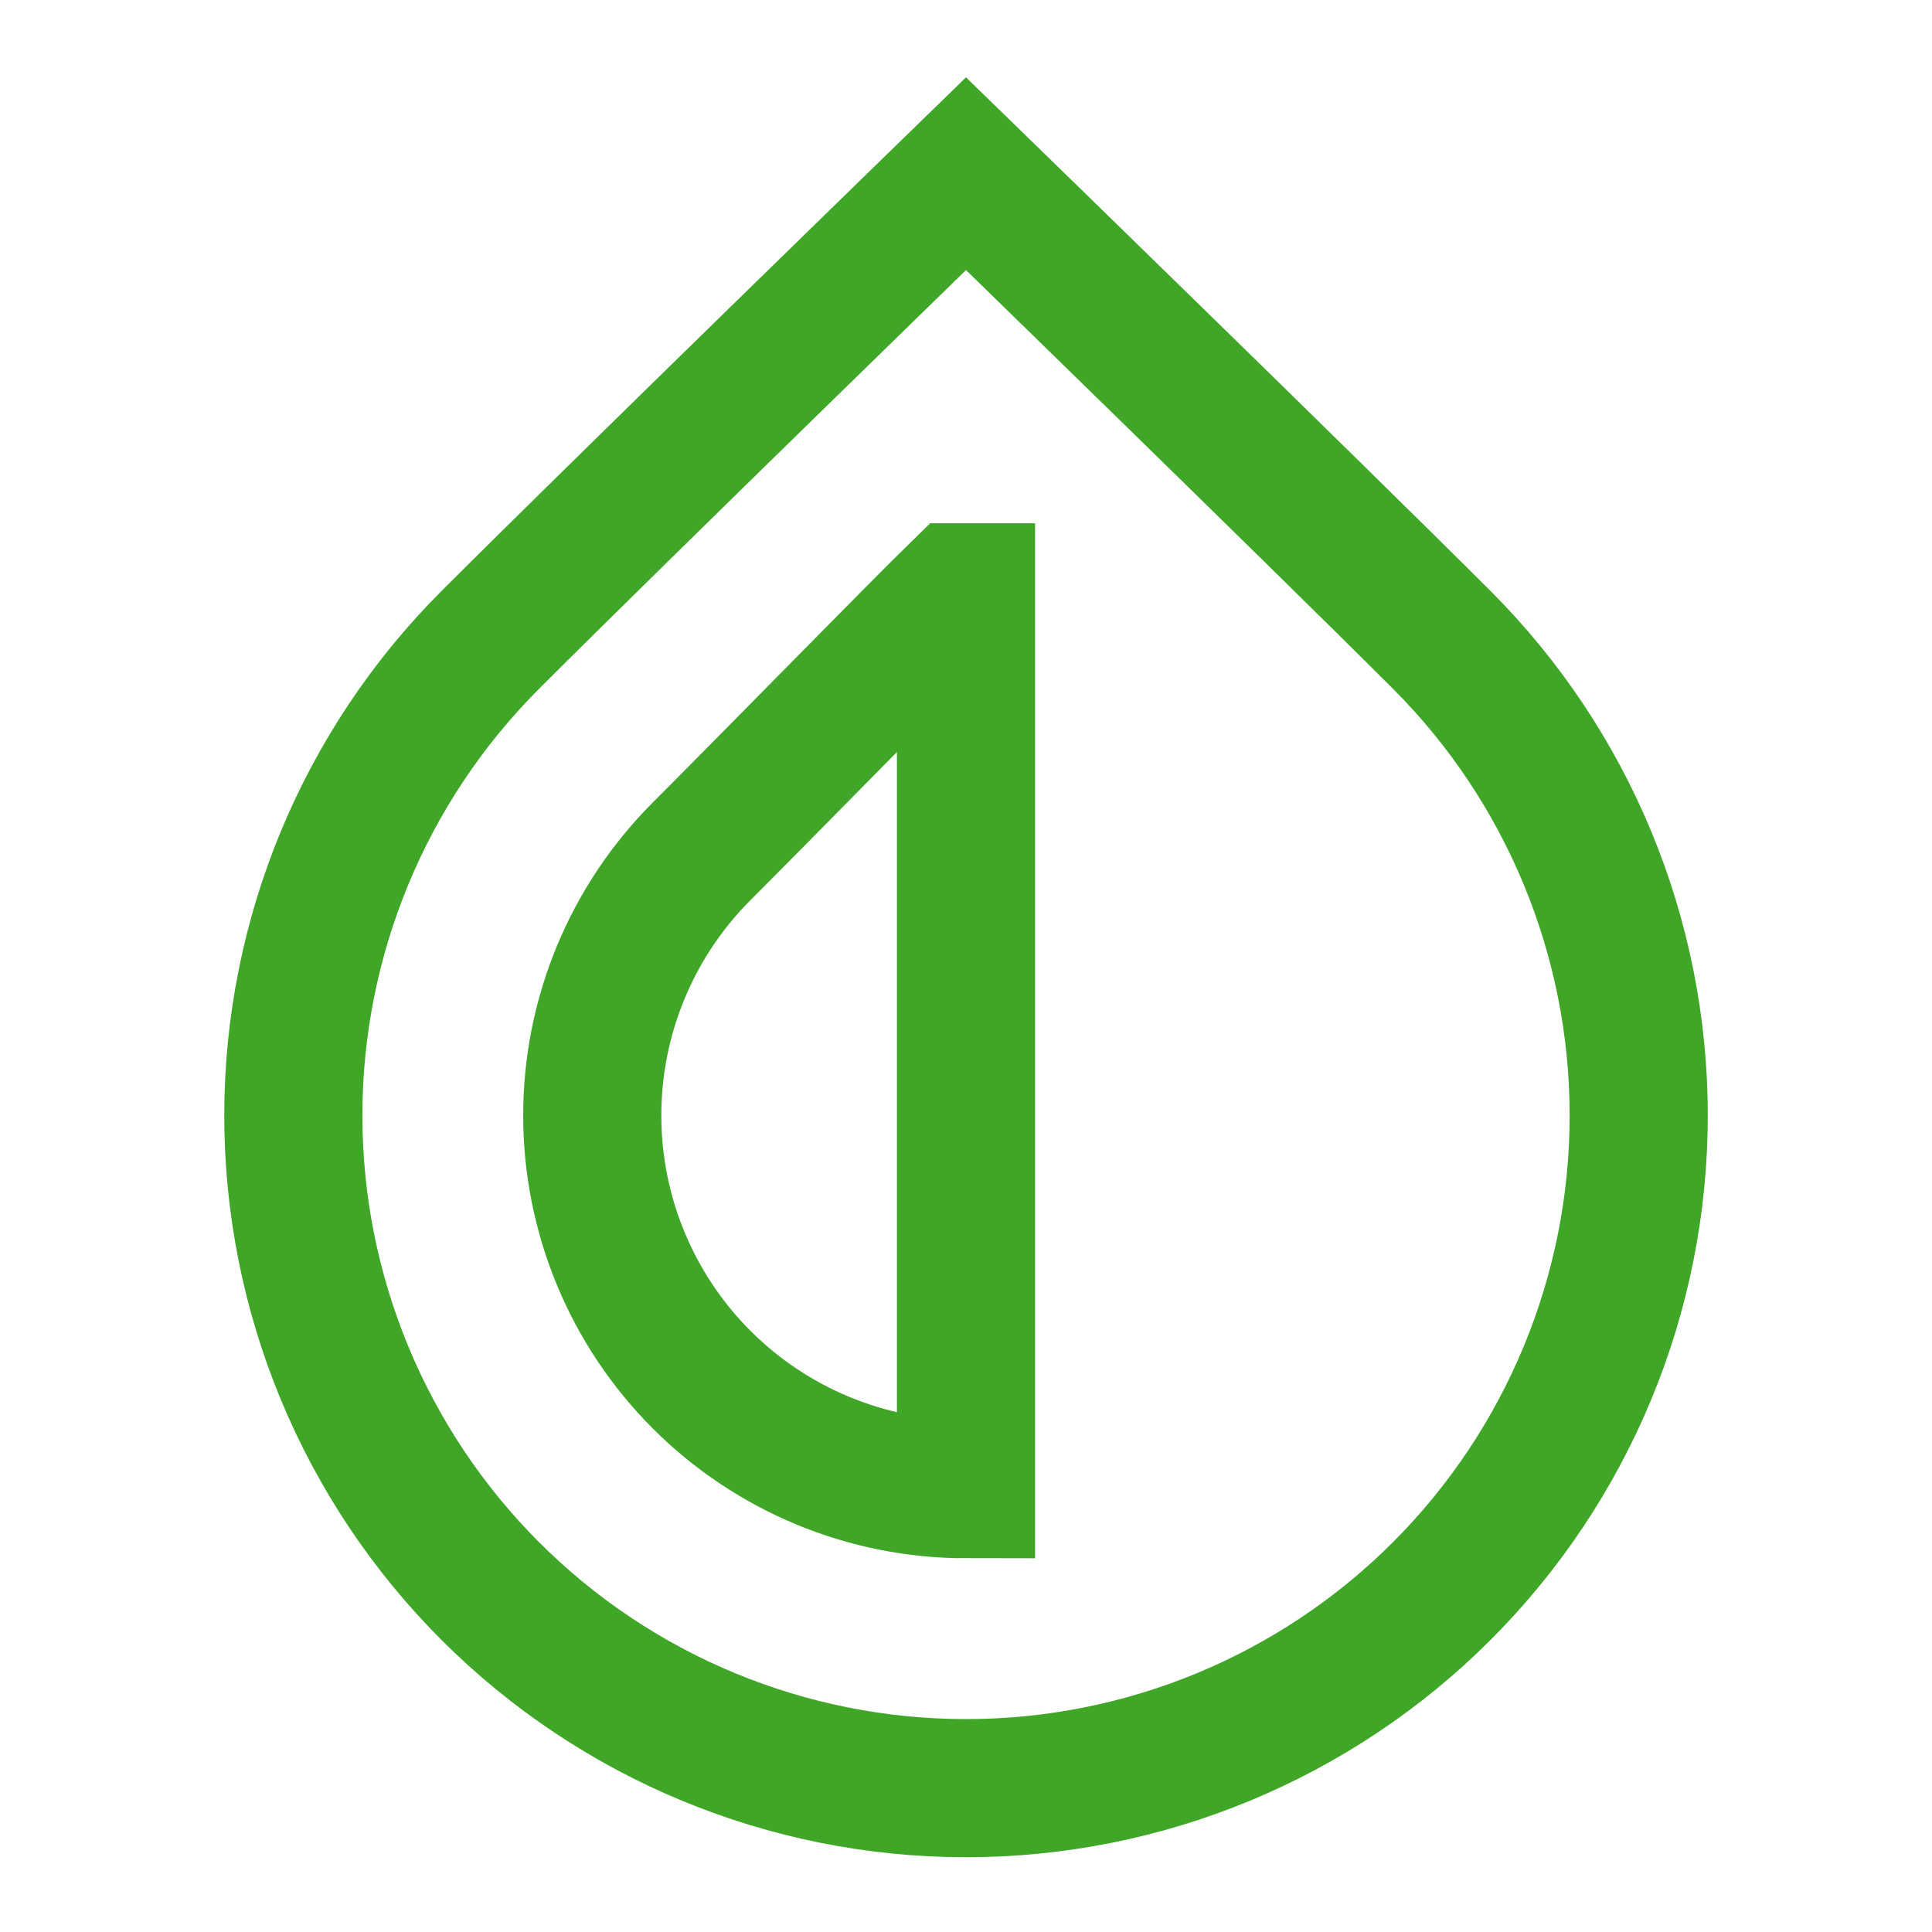
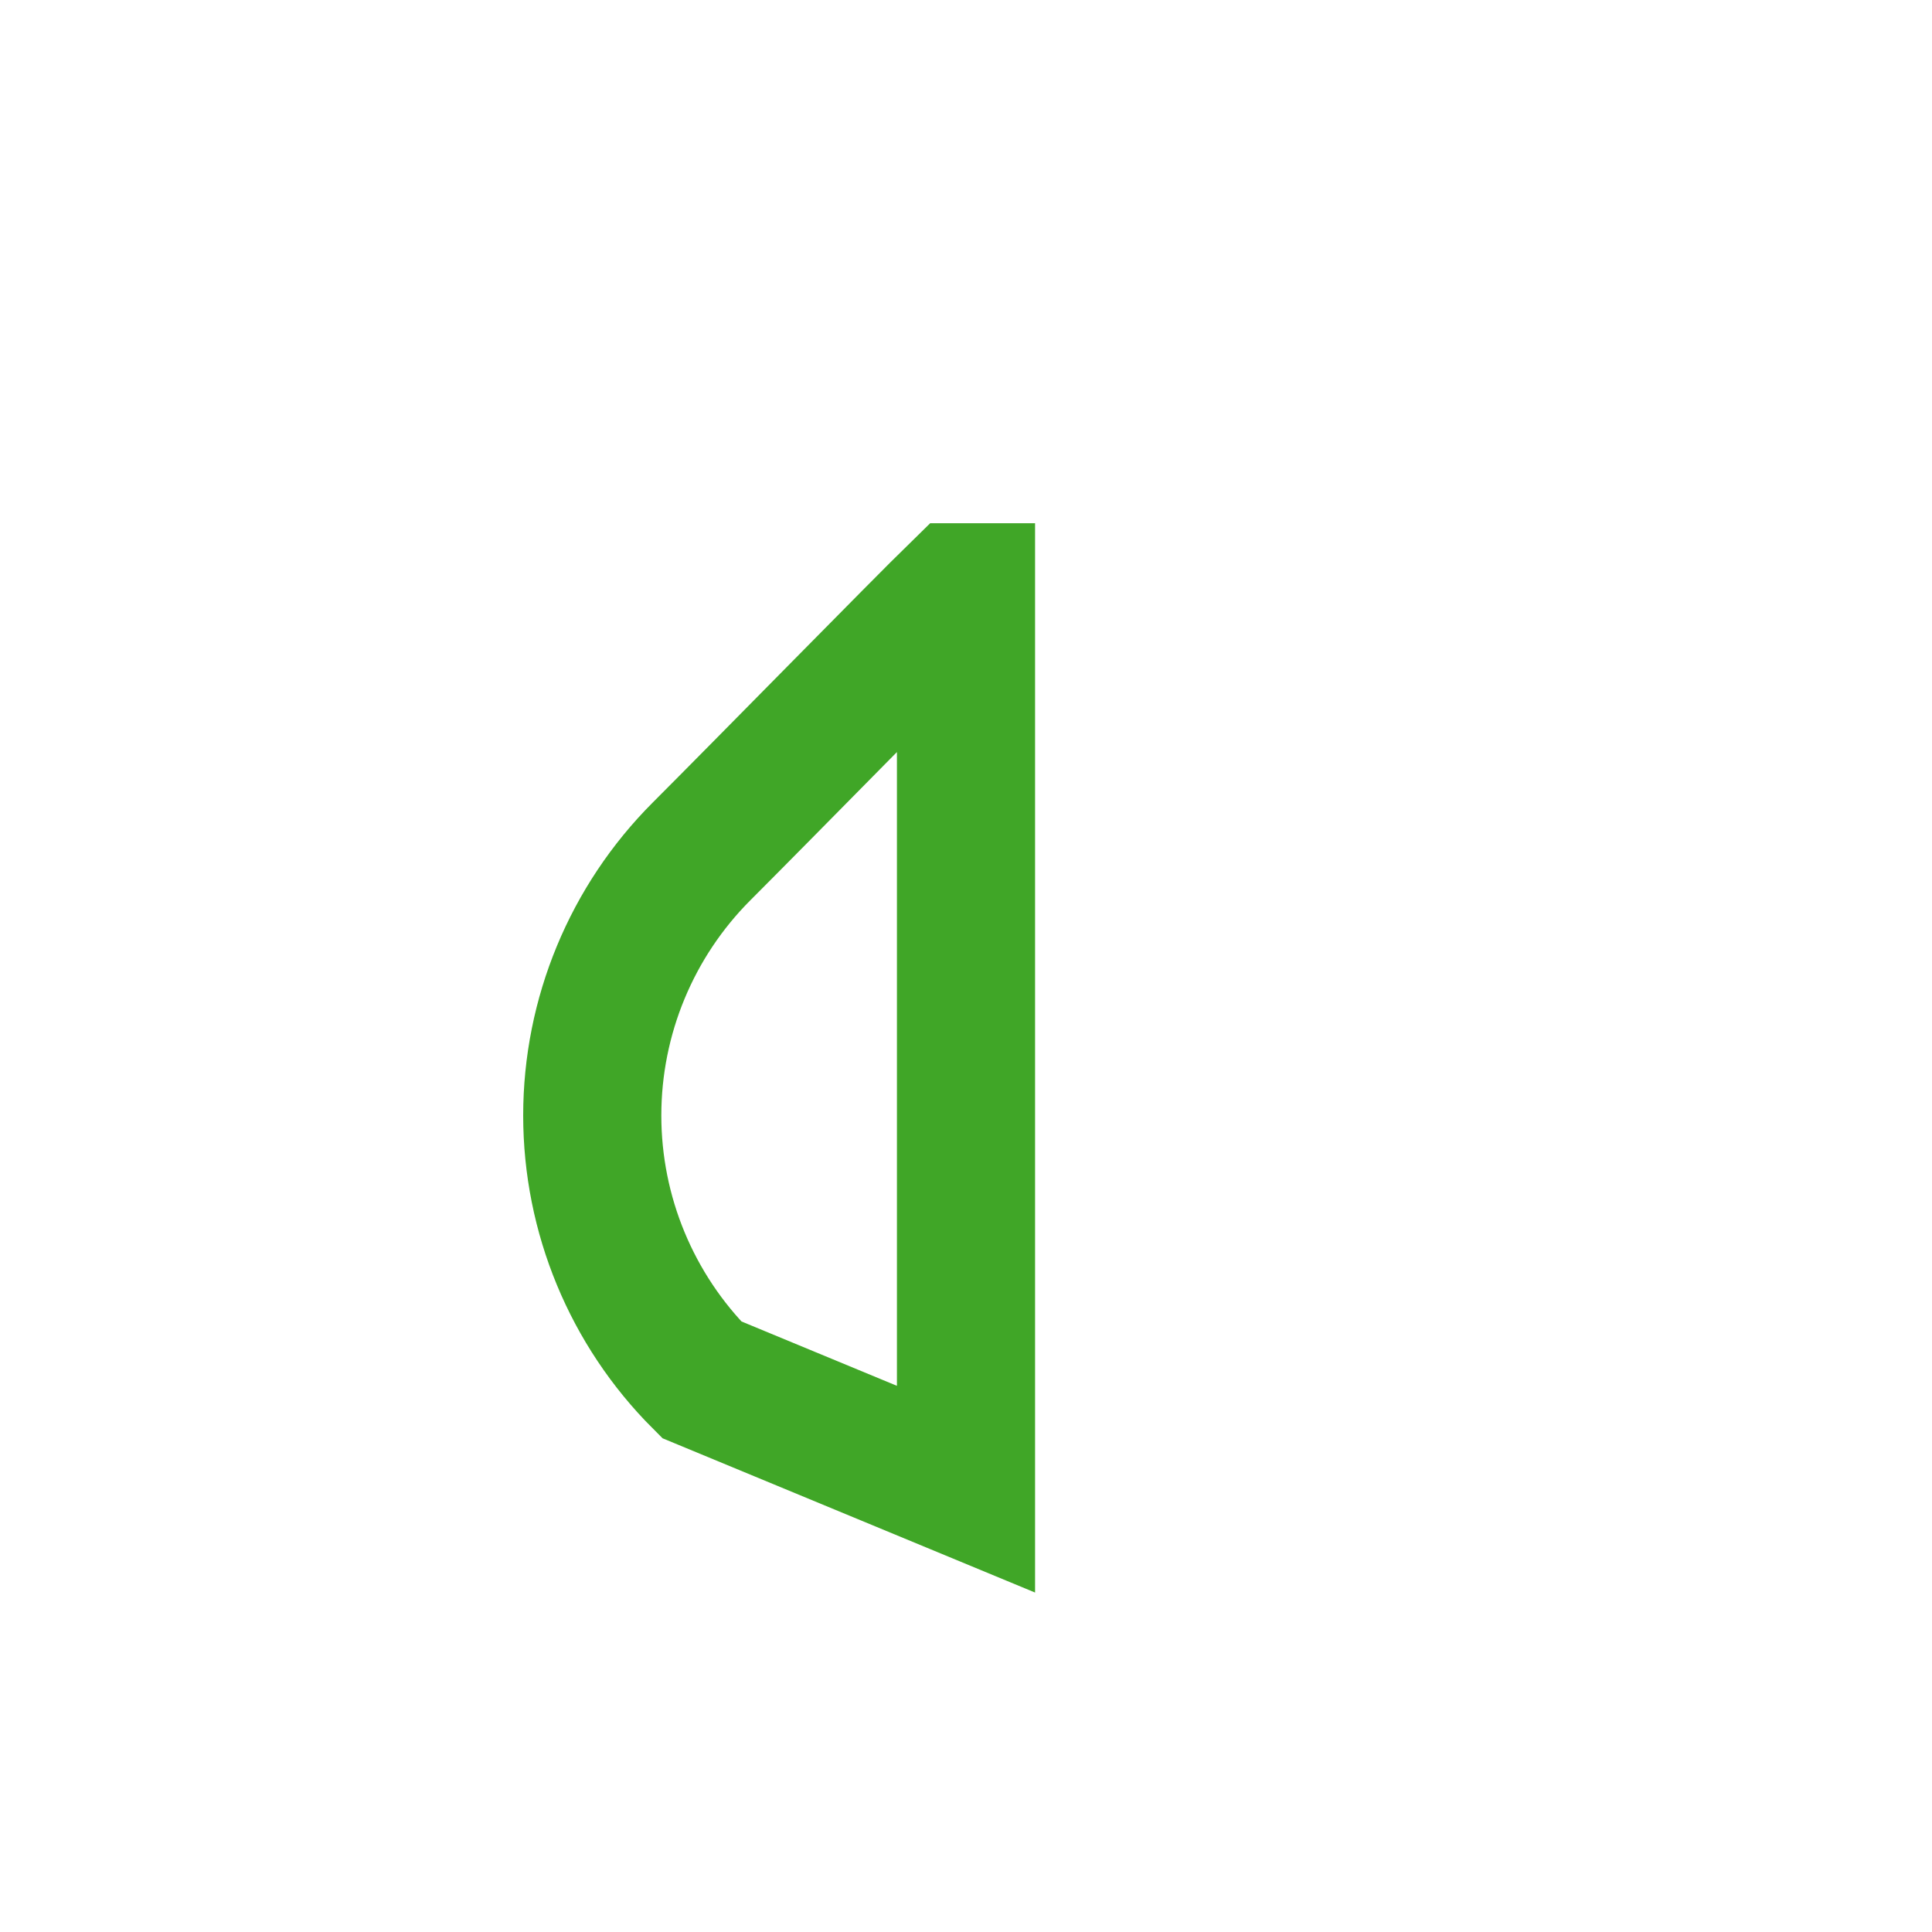
<svg xmlns="http://www.w3.org/2000/svg" fill="none" viewBox="-1.43 -1.43 40 40" id="Image-Saturation--Streamline-Sharp.svg" height="40" width="40">
  <desc>Image Saturation Streamline Icon: https://streamlinehq.com</desc>
  <g id="image-saturation">
-     <path id="Ellipse 7" stroke="#40a627" d="M4.643 21.665c0 3.694 1.467 7.236 4.079 9.848 2.612 2.612 6.154 4.079 9.848 4.079 3.694 0 7.236 -1.467 9.848 -4.079C31.03 28.901 32.498 25.359 32.498 21.665s-1.467 -7.236 -4.079 -9.848C25.806 9.205 18.57 2.166 18.57 2.166S11.334 9.205 8.722 11.817 4.643 17.971 4.643 21.665Z" stroke-width="2.86" />
-     <path id="Ellipse 8" stroke="#40a627" d="M13.098 27.136c-1.451 -1.451 -2.266 -3.419 -2.266 -5.471 0 -2.052 0.815 -4.02 2.266 -5.471 1.279 -1.279 4.553 -4.621 5.312 -5.361L18.57 10.833v18.569c-2.052 0 -4.02 -0.815 -5.472 -2.266Z" stroke-width="2.86" />
+     <path id="Ellipse 8" stroke="#40a627" d="M13.098 27.136c-1.451 -1.451 -2.266 -3.419 -2.266 -5.471 0 -2.052 0.815 -4.02 2.266 -5.471 1.279 -1.279 4.553 -4.621 5.312 -5.361L18.57 10.833v18.569Z" stroke-width="2.86" />
  </g>
</svg>